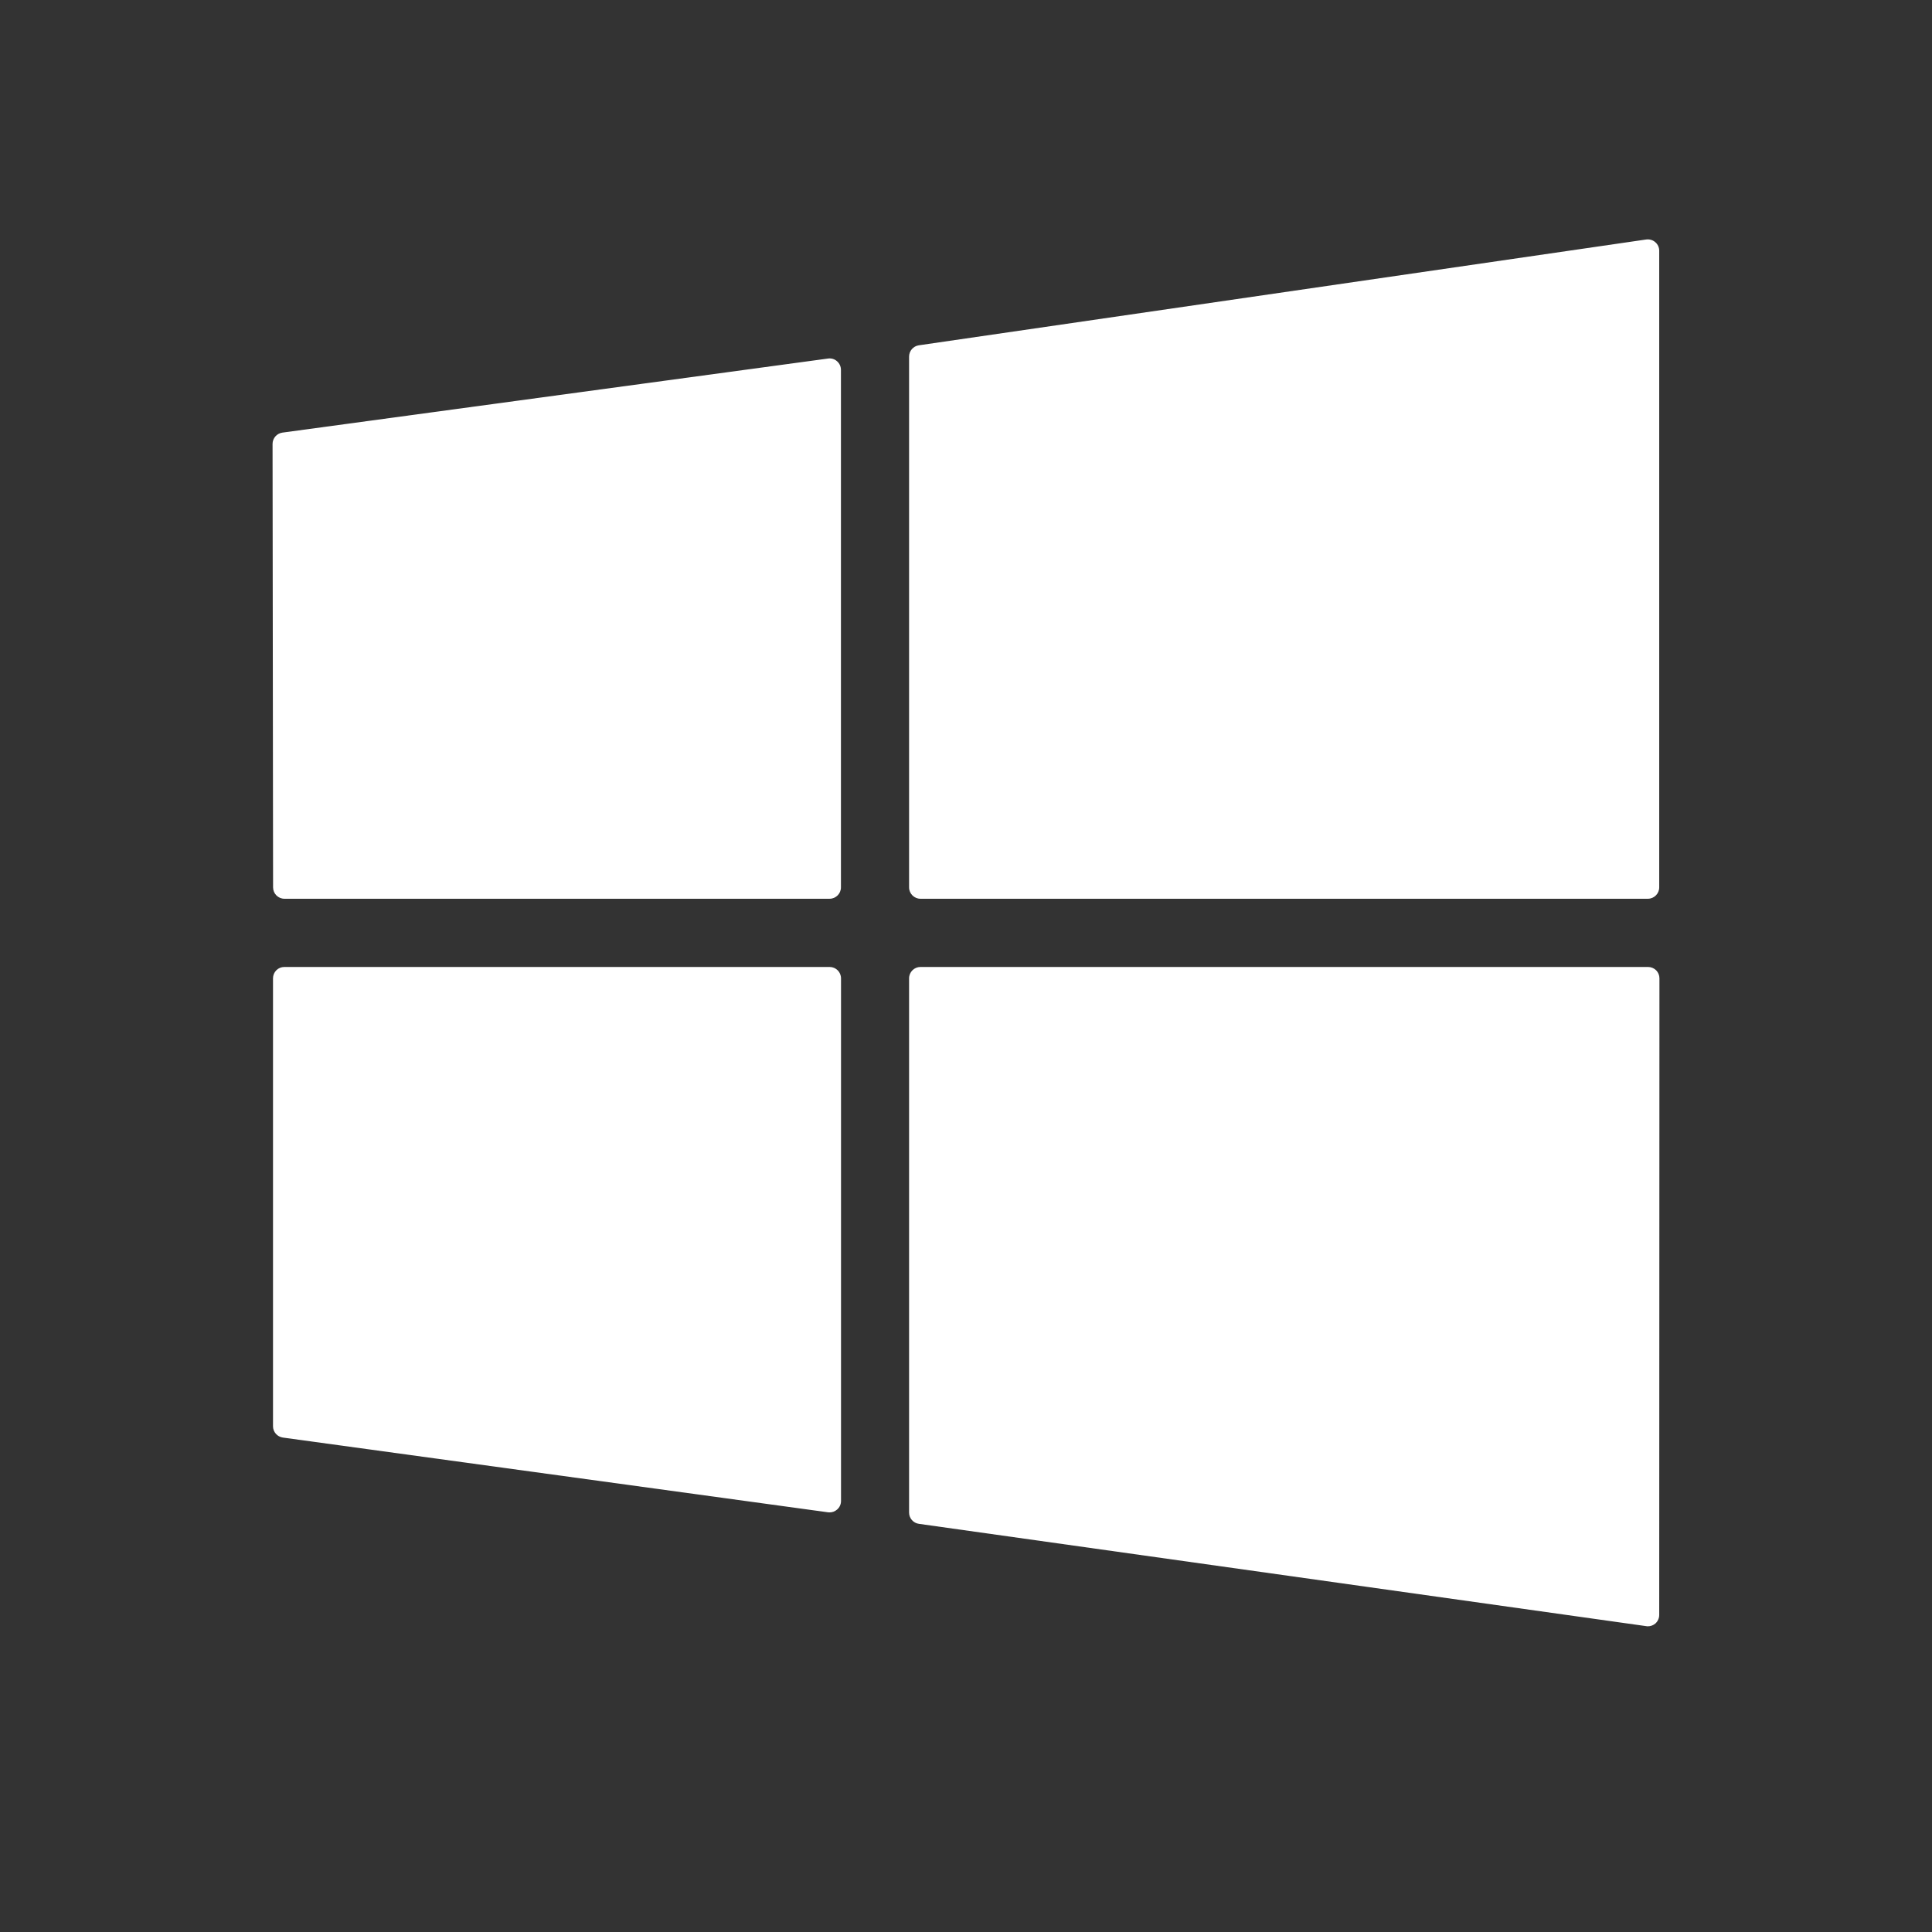
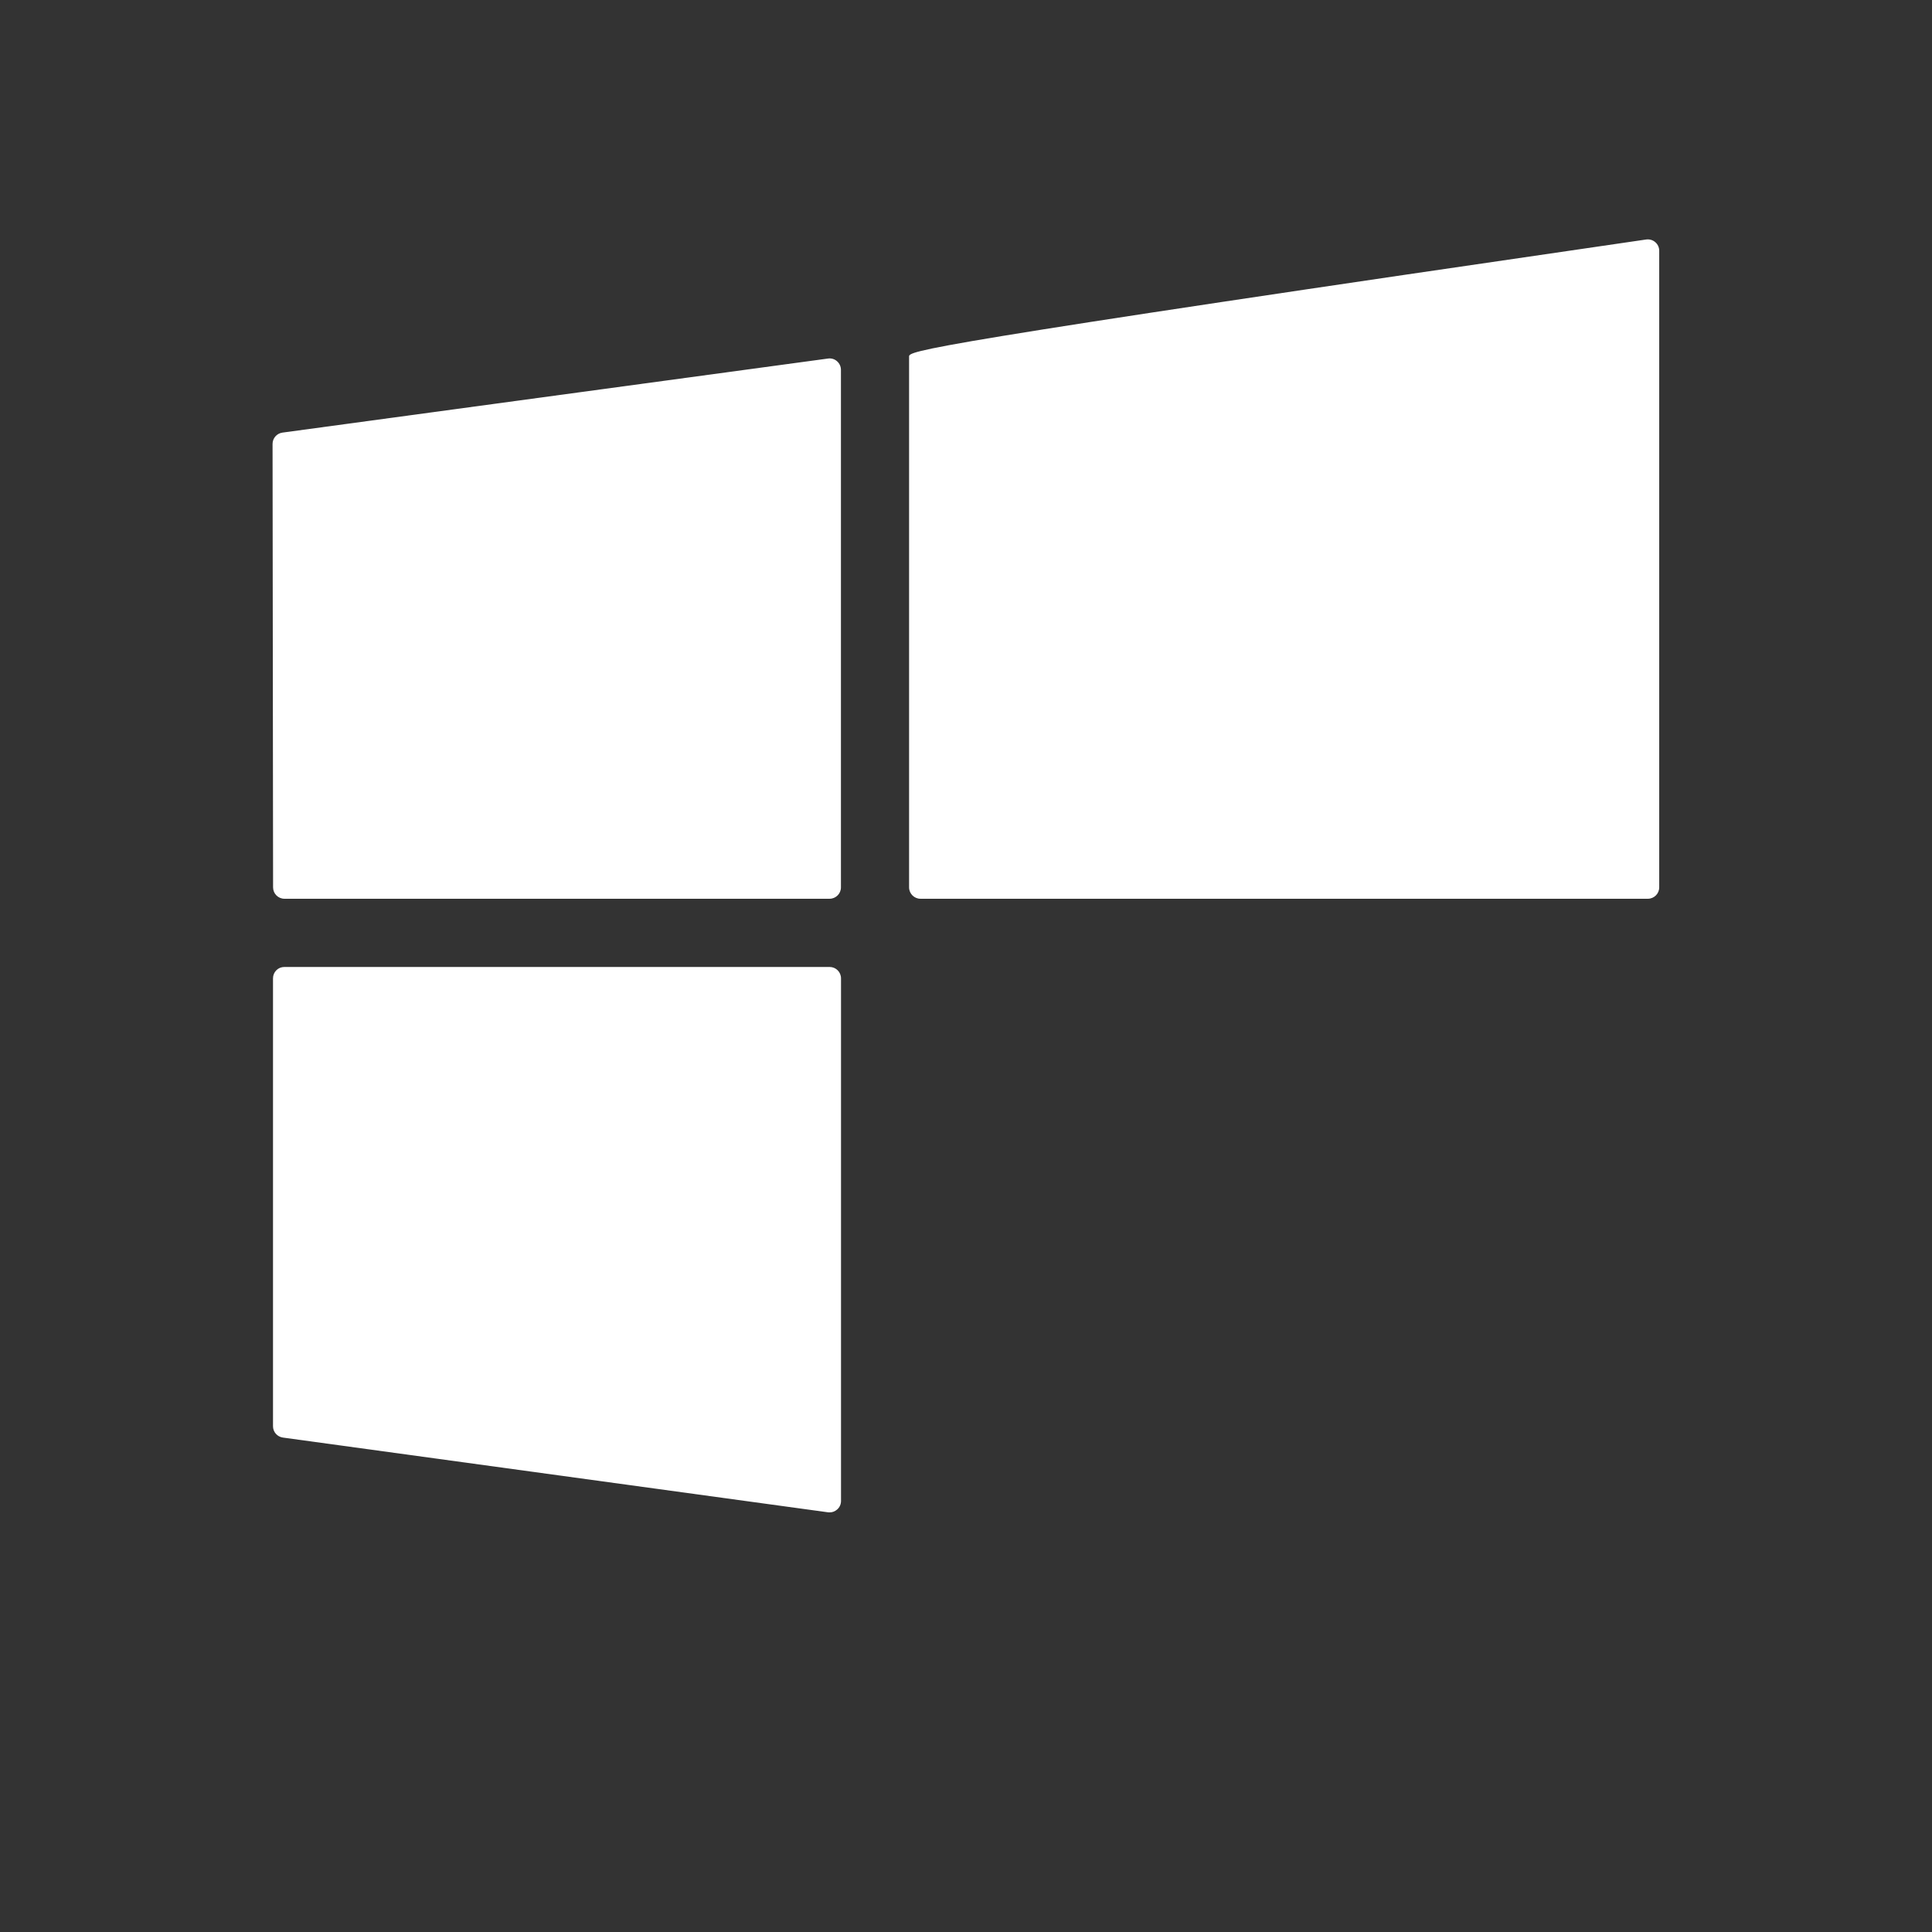
<svg xmlns="http://www.w3.org/2000/svg" width="26" height="26" viewBox="0 0 26 26" fill="none">
  <rect x="0" y="0" width="26" height="26" fill="#333333" stroke="none" />
-   <path d="M12.234 4.799V11.942C12.234 12.026 12.303 12.095 12.387 12.095H22.176C22.261 12.095 22.329 12.026 22.329 11.942V3.374C22.329 3.33 22.31 3.288 22.276 3.259C22.243 3.23 22.198 3.217 22.154 3.223L12.365 4.647C12.29 4.658 12.234 4.723 12.234 4.799Z" fill="white" />
+   <path d="M12.234 4.799V11.942C12.234 12.026 12.303 12.095 12.387 12.095H22.176C22.261 12.095 22.329 12.026 22.329 11.942V3.374C22.329 3.33 22.31 3.288 22.276 3.259C22.243 3.23 22.198 3.217 22.154 3.223C12.29 4.658 12.234 4.723 12.234 4.799Z" fill="white" />
  <path d="M11.165 20.353C11.201 20.353 11.237 20.34 11.265 20.315C11.299 20.286 11.318 20.244 11.318 20.2V13.166C11.318 13.081 11.249 13.013 11.165 13.013H3.827C3.786 13.013 3.747 13.029 3.719 13.057C3.69 13.086 3.674 13.125 3.674 13.166L3.674 19.194C3.674 19.271 3.731 19.335 3.806 19.346L11.144 20.352C11.151 20.352 11.158 20.353 11.165 20.353Z" fill="white" />
  <path d="M3.828 12.095H11.164C11.249 12.095 11.317 12.026 11.317 11.942V4.977C11.317 4.933 11.298 4.891 11.265 4.862C11.232 4.832 11.188 4.819 11.144 4.825L3.8 5.822C3.724 5.833 3.668 5.898 3.668 5.974L3.675 11.942C3.675 12.026 3.743 12.095 3.828 12.095Z" fill="white" />
-   <path d="M22.176 21.886C22.213 21.886 22.248 21.873 22.277 21.849C22.31 21.819 22.329 21.777 22.329 21.733L22.332 13.166C22.332 13.125 22.316 13.086 22.287 13.057C22.258 13.029 22.219 13.013 22.179 13.013H12.387C12.303 13.013 12.234 13.081 12.234 13.166V20.356C12.234 20.432 12.291 20.497 12.366 20.507L22.155 21.884C22.162 21.886 22.169 21.886 22.176 21.886Z" fill="white" />
</svg>